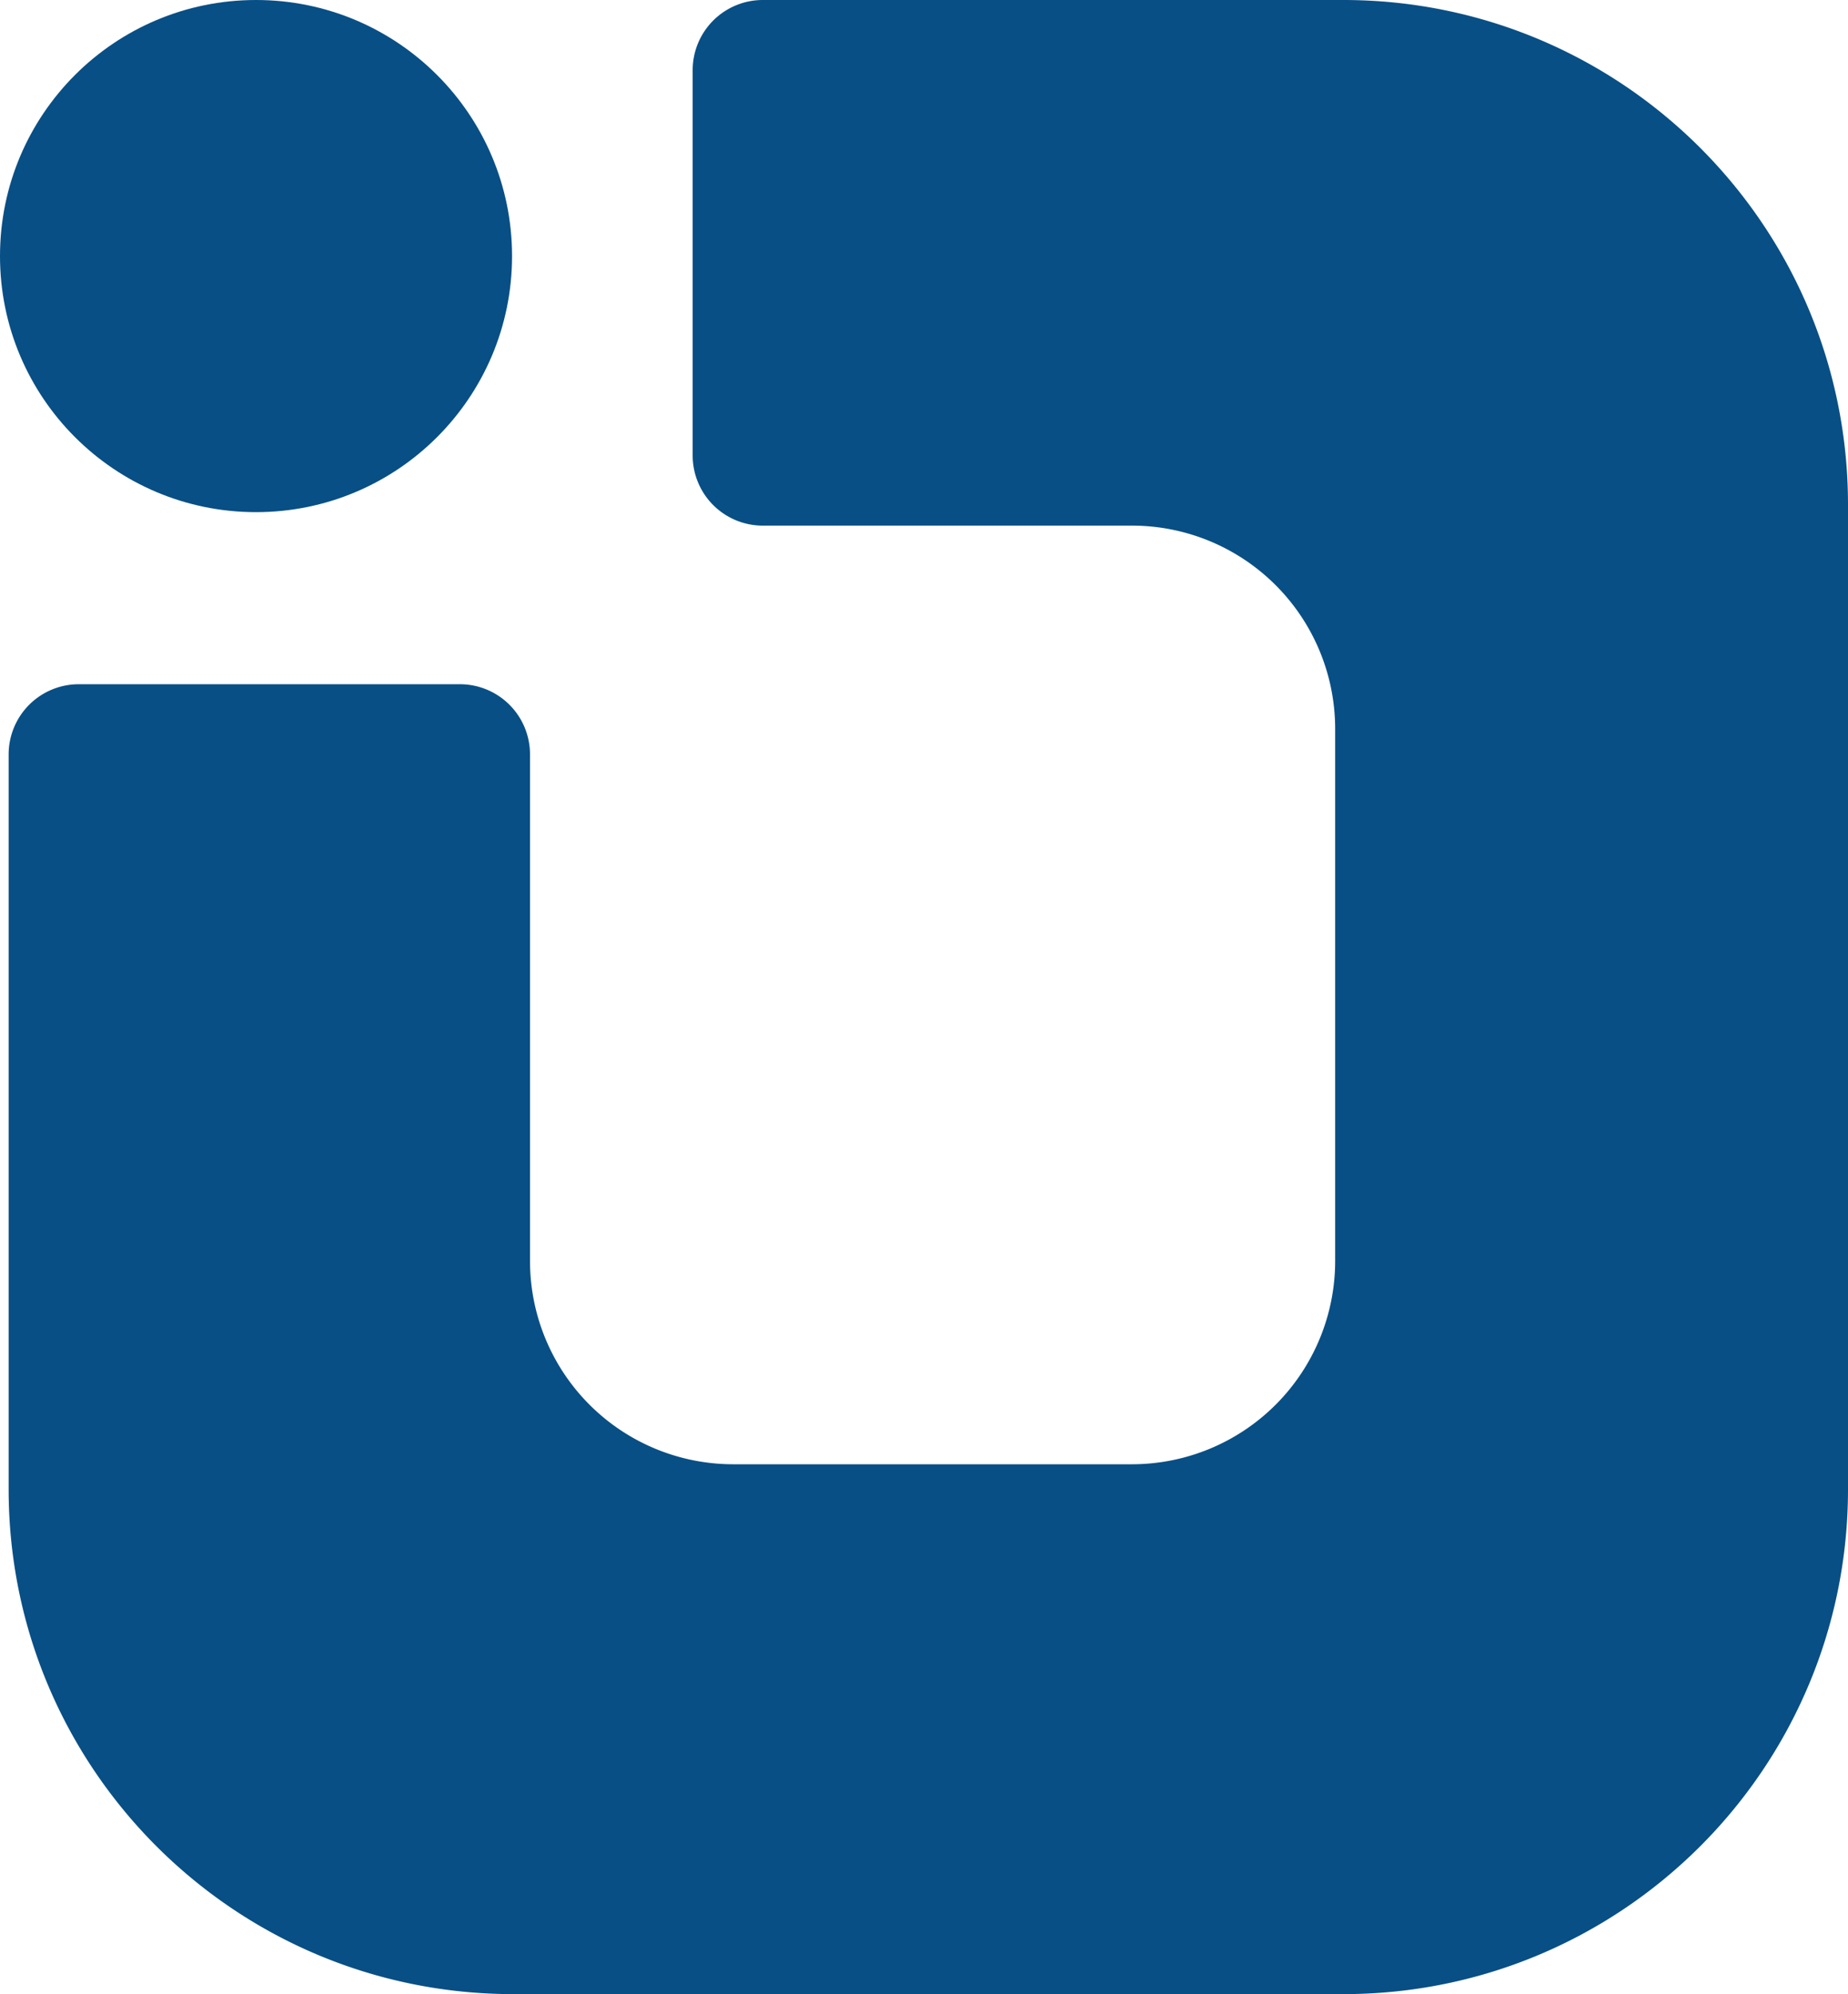
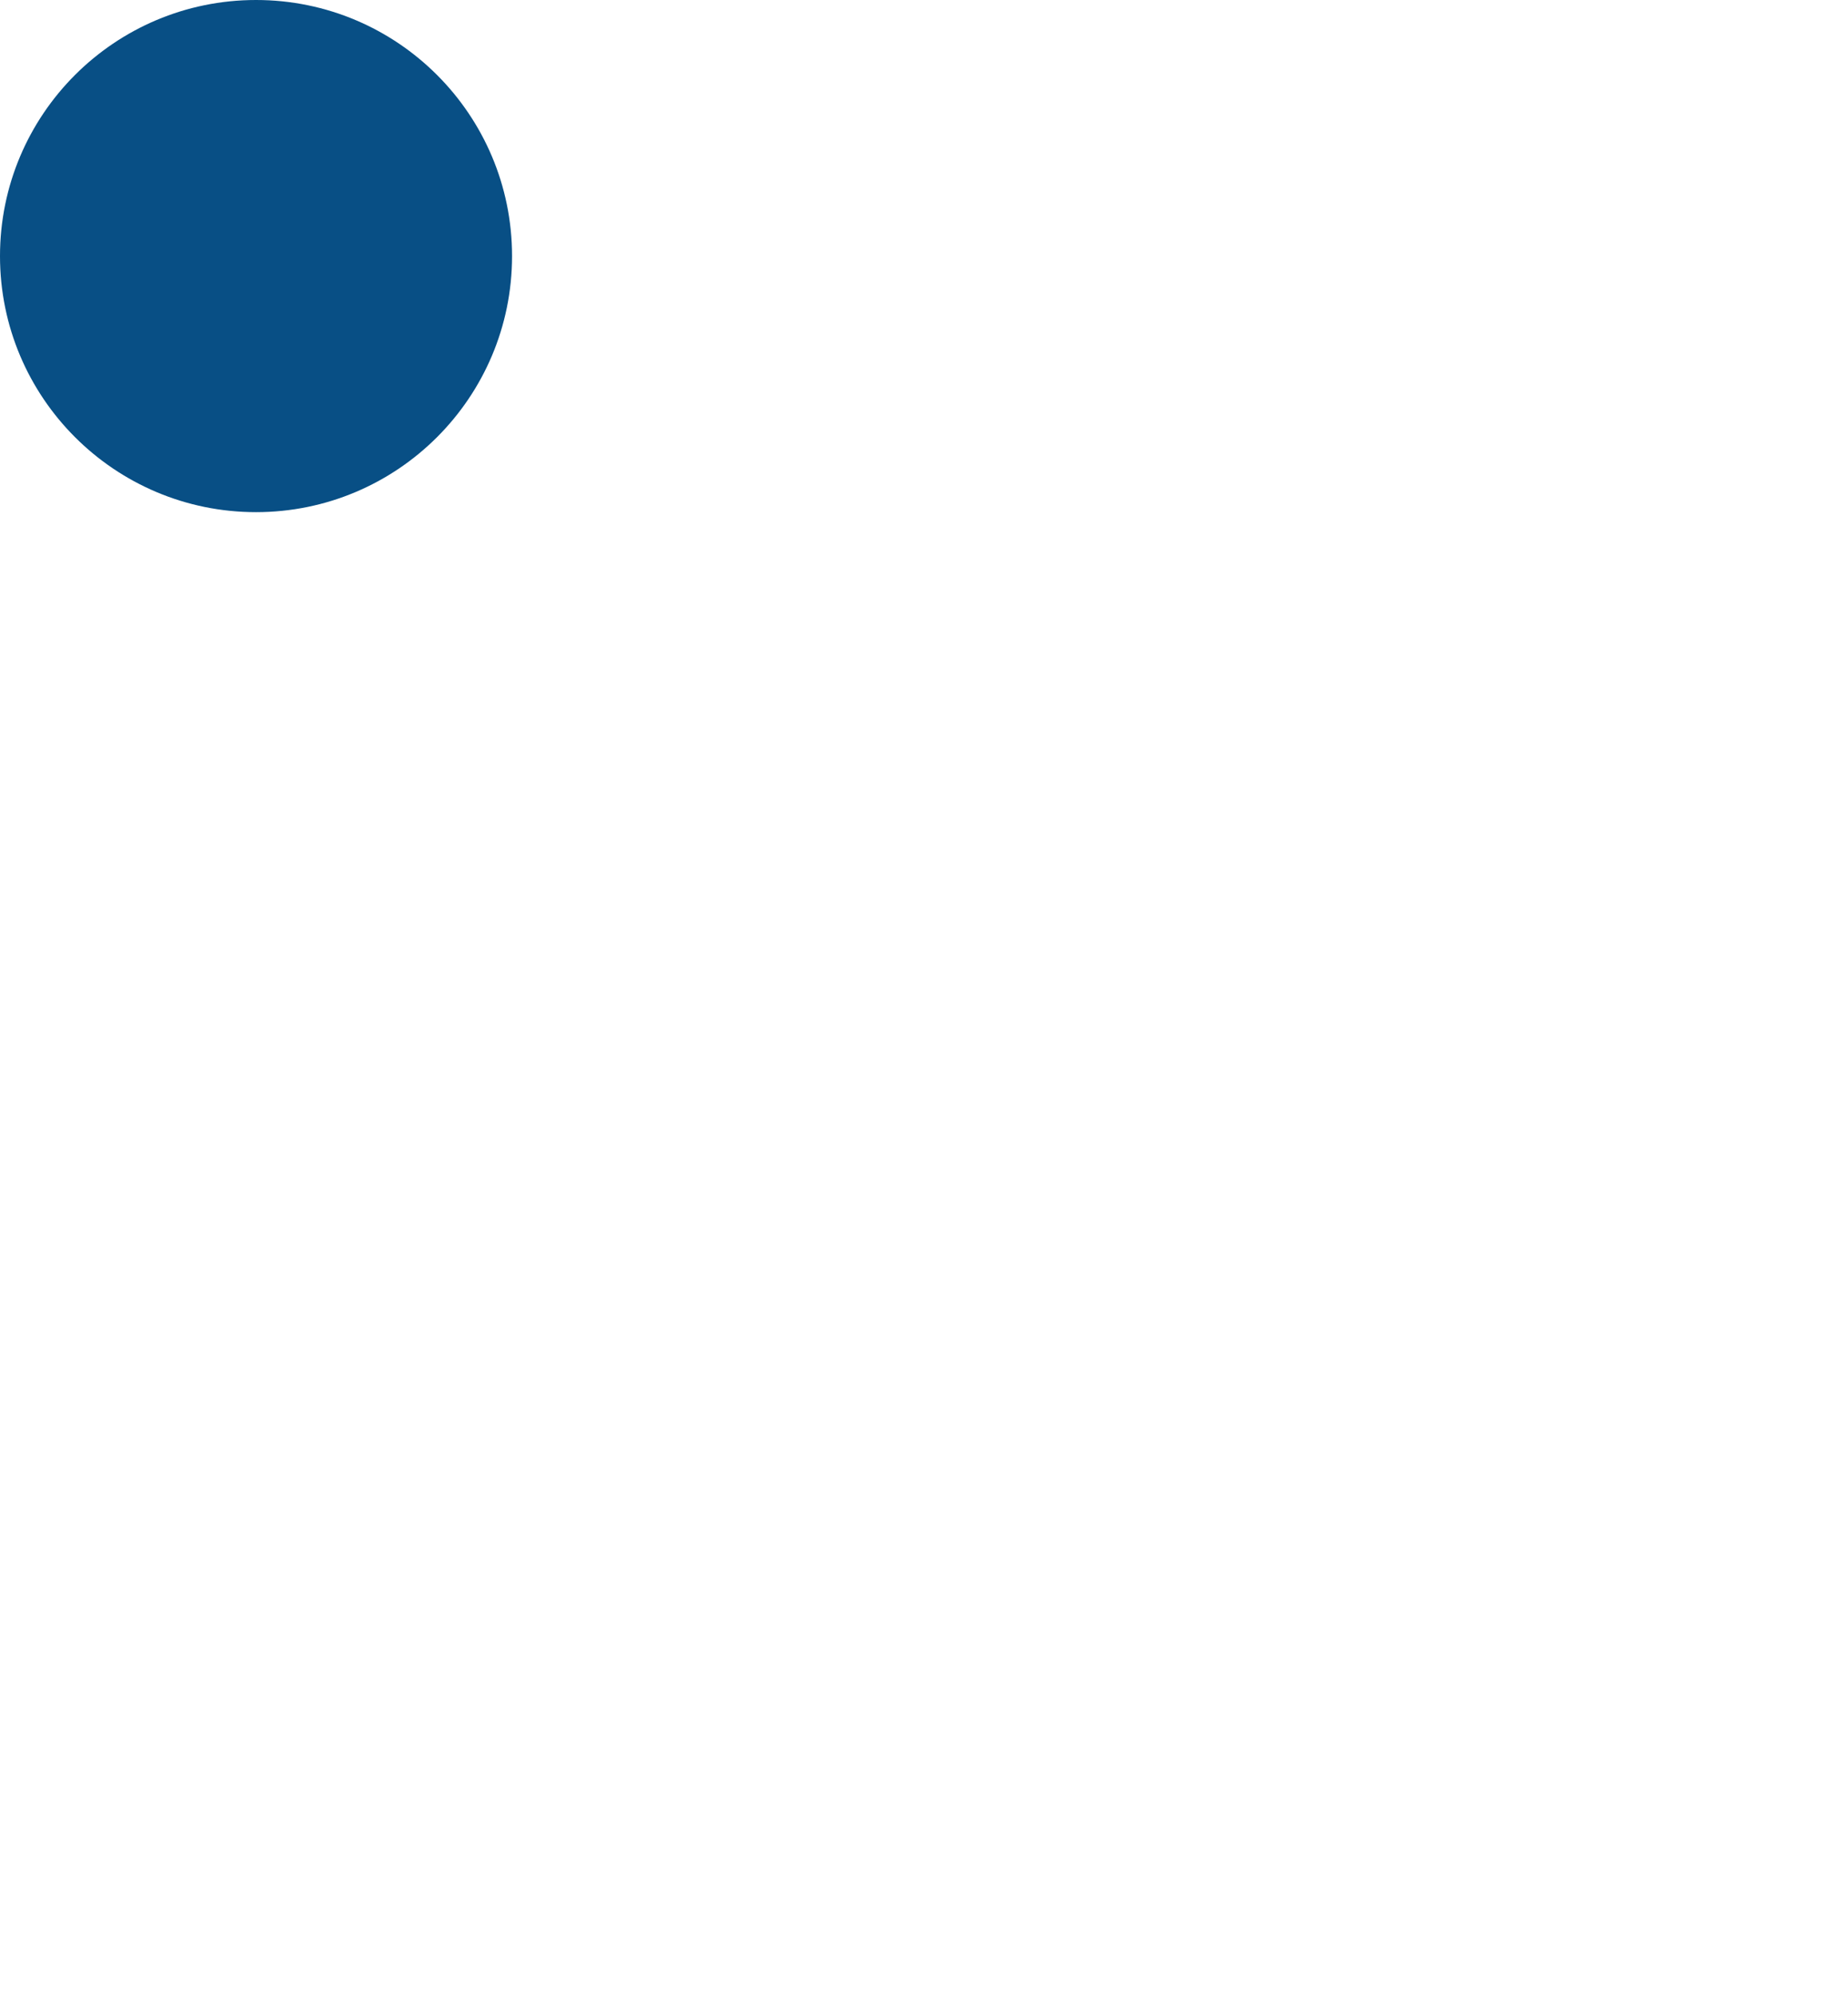
<svg xmlns="http://www.w3.org/2000/svg" viewBox="0 0 724.26 781.35">
  <defs>
    <style>.cls-1{fill:#084f85;}</style>
  </defs>
  <title>Логотип Решение</title>
  <g id="Layer_2" data-name="Layer 2">
    <circle class="cls-1" cx="100.34" cy="100.34" r="100.34" />
-     <path class="cls-1" d="M719.93,160.89H492.41a27.48,27.48,0,0,0-27.48,27.48v151a27.48,27.48,0,0,0,27.48,27.48H637.08a79.65,79.65,0,0,1,79.65,79.66V655a79.65,79.65,0,0,1-79.65,79.65H480.83A79.65,79.65,0,0,1,401.18,655V456.45A27.48,27.48,0,0,0,373.7,429H224.33a27.48,27.48,0,0,0-27.48,27.48v288c0,109.24,88.55,197.79,197.79,197.79H719.93c109.24,0,197.79-88.55,197.79-197.79V358.68C917.72,249.44,829.17,160.89,719.93,160.89Z" transform="translate(-193.46 -160.89)" />
  </g>
</svg>